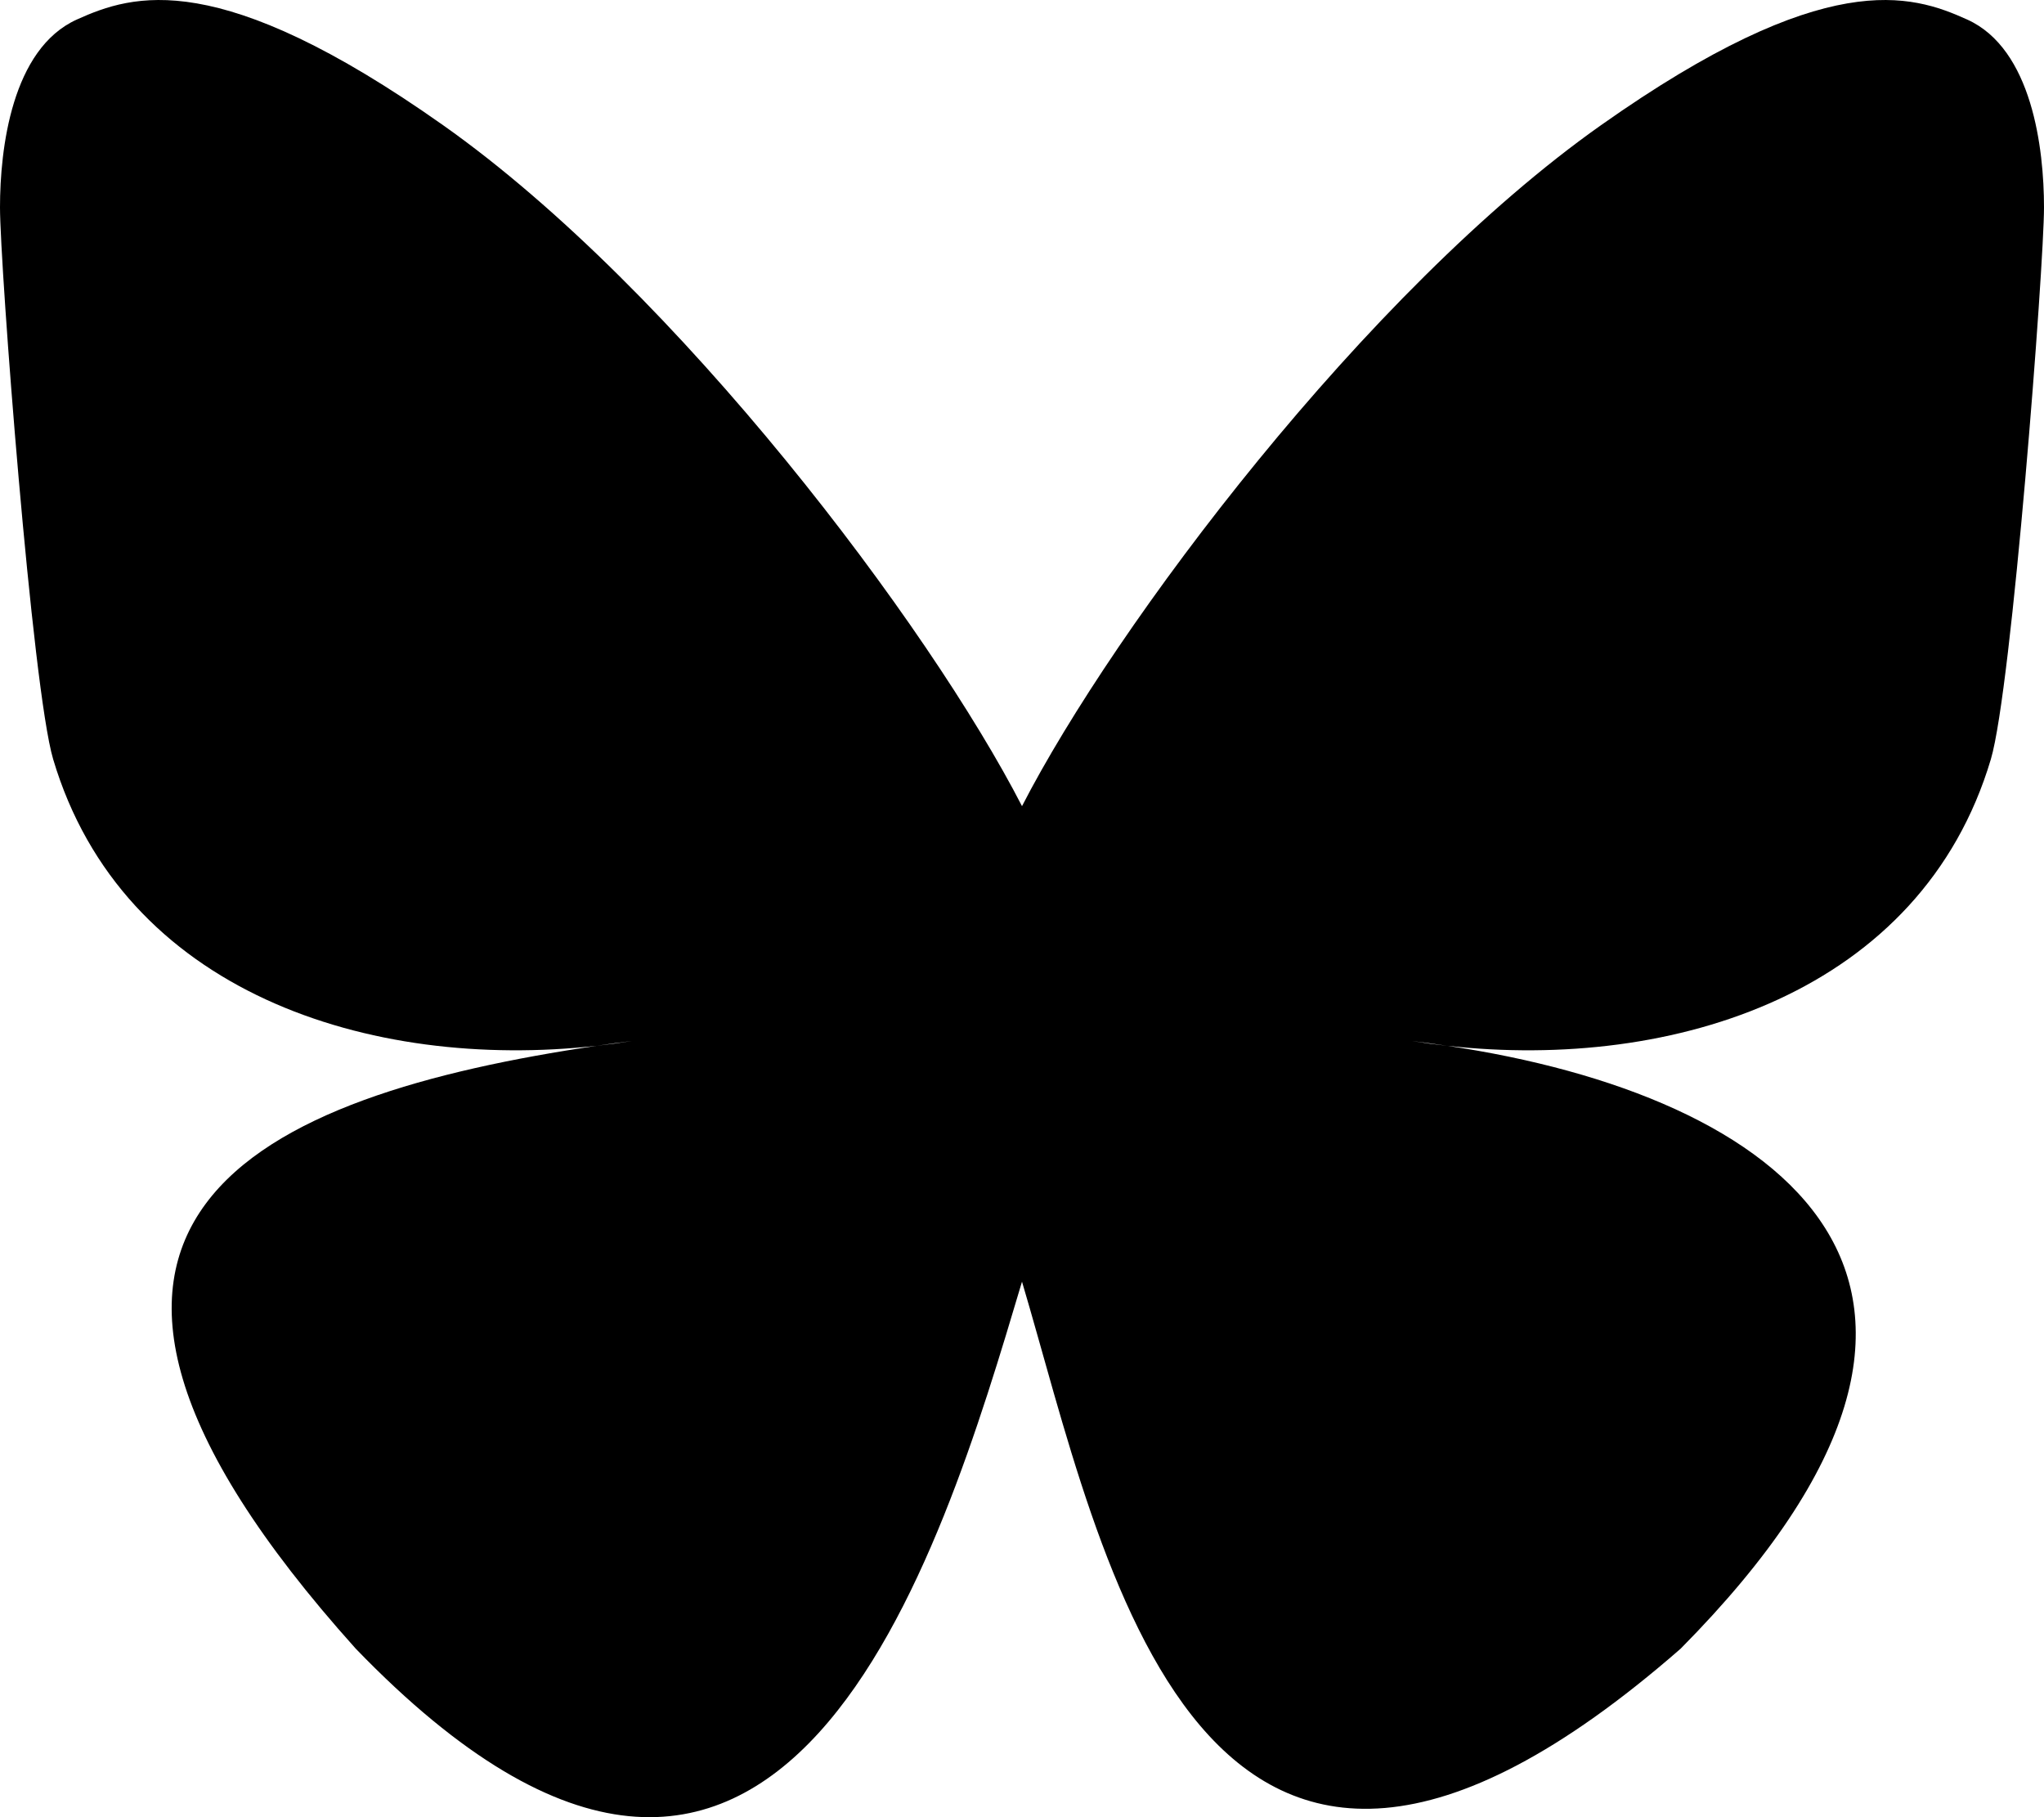
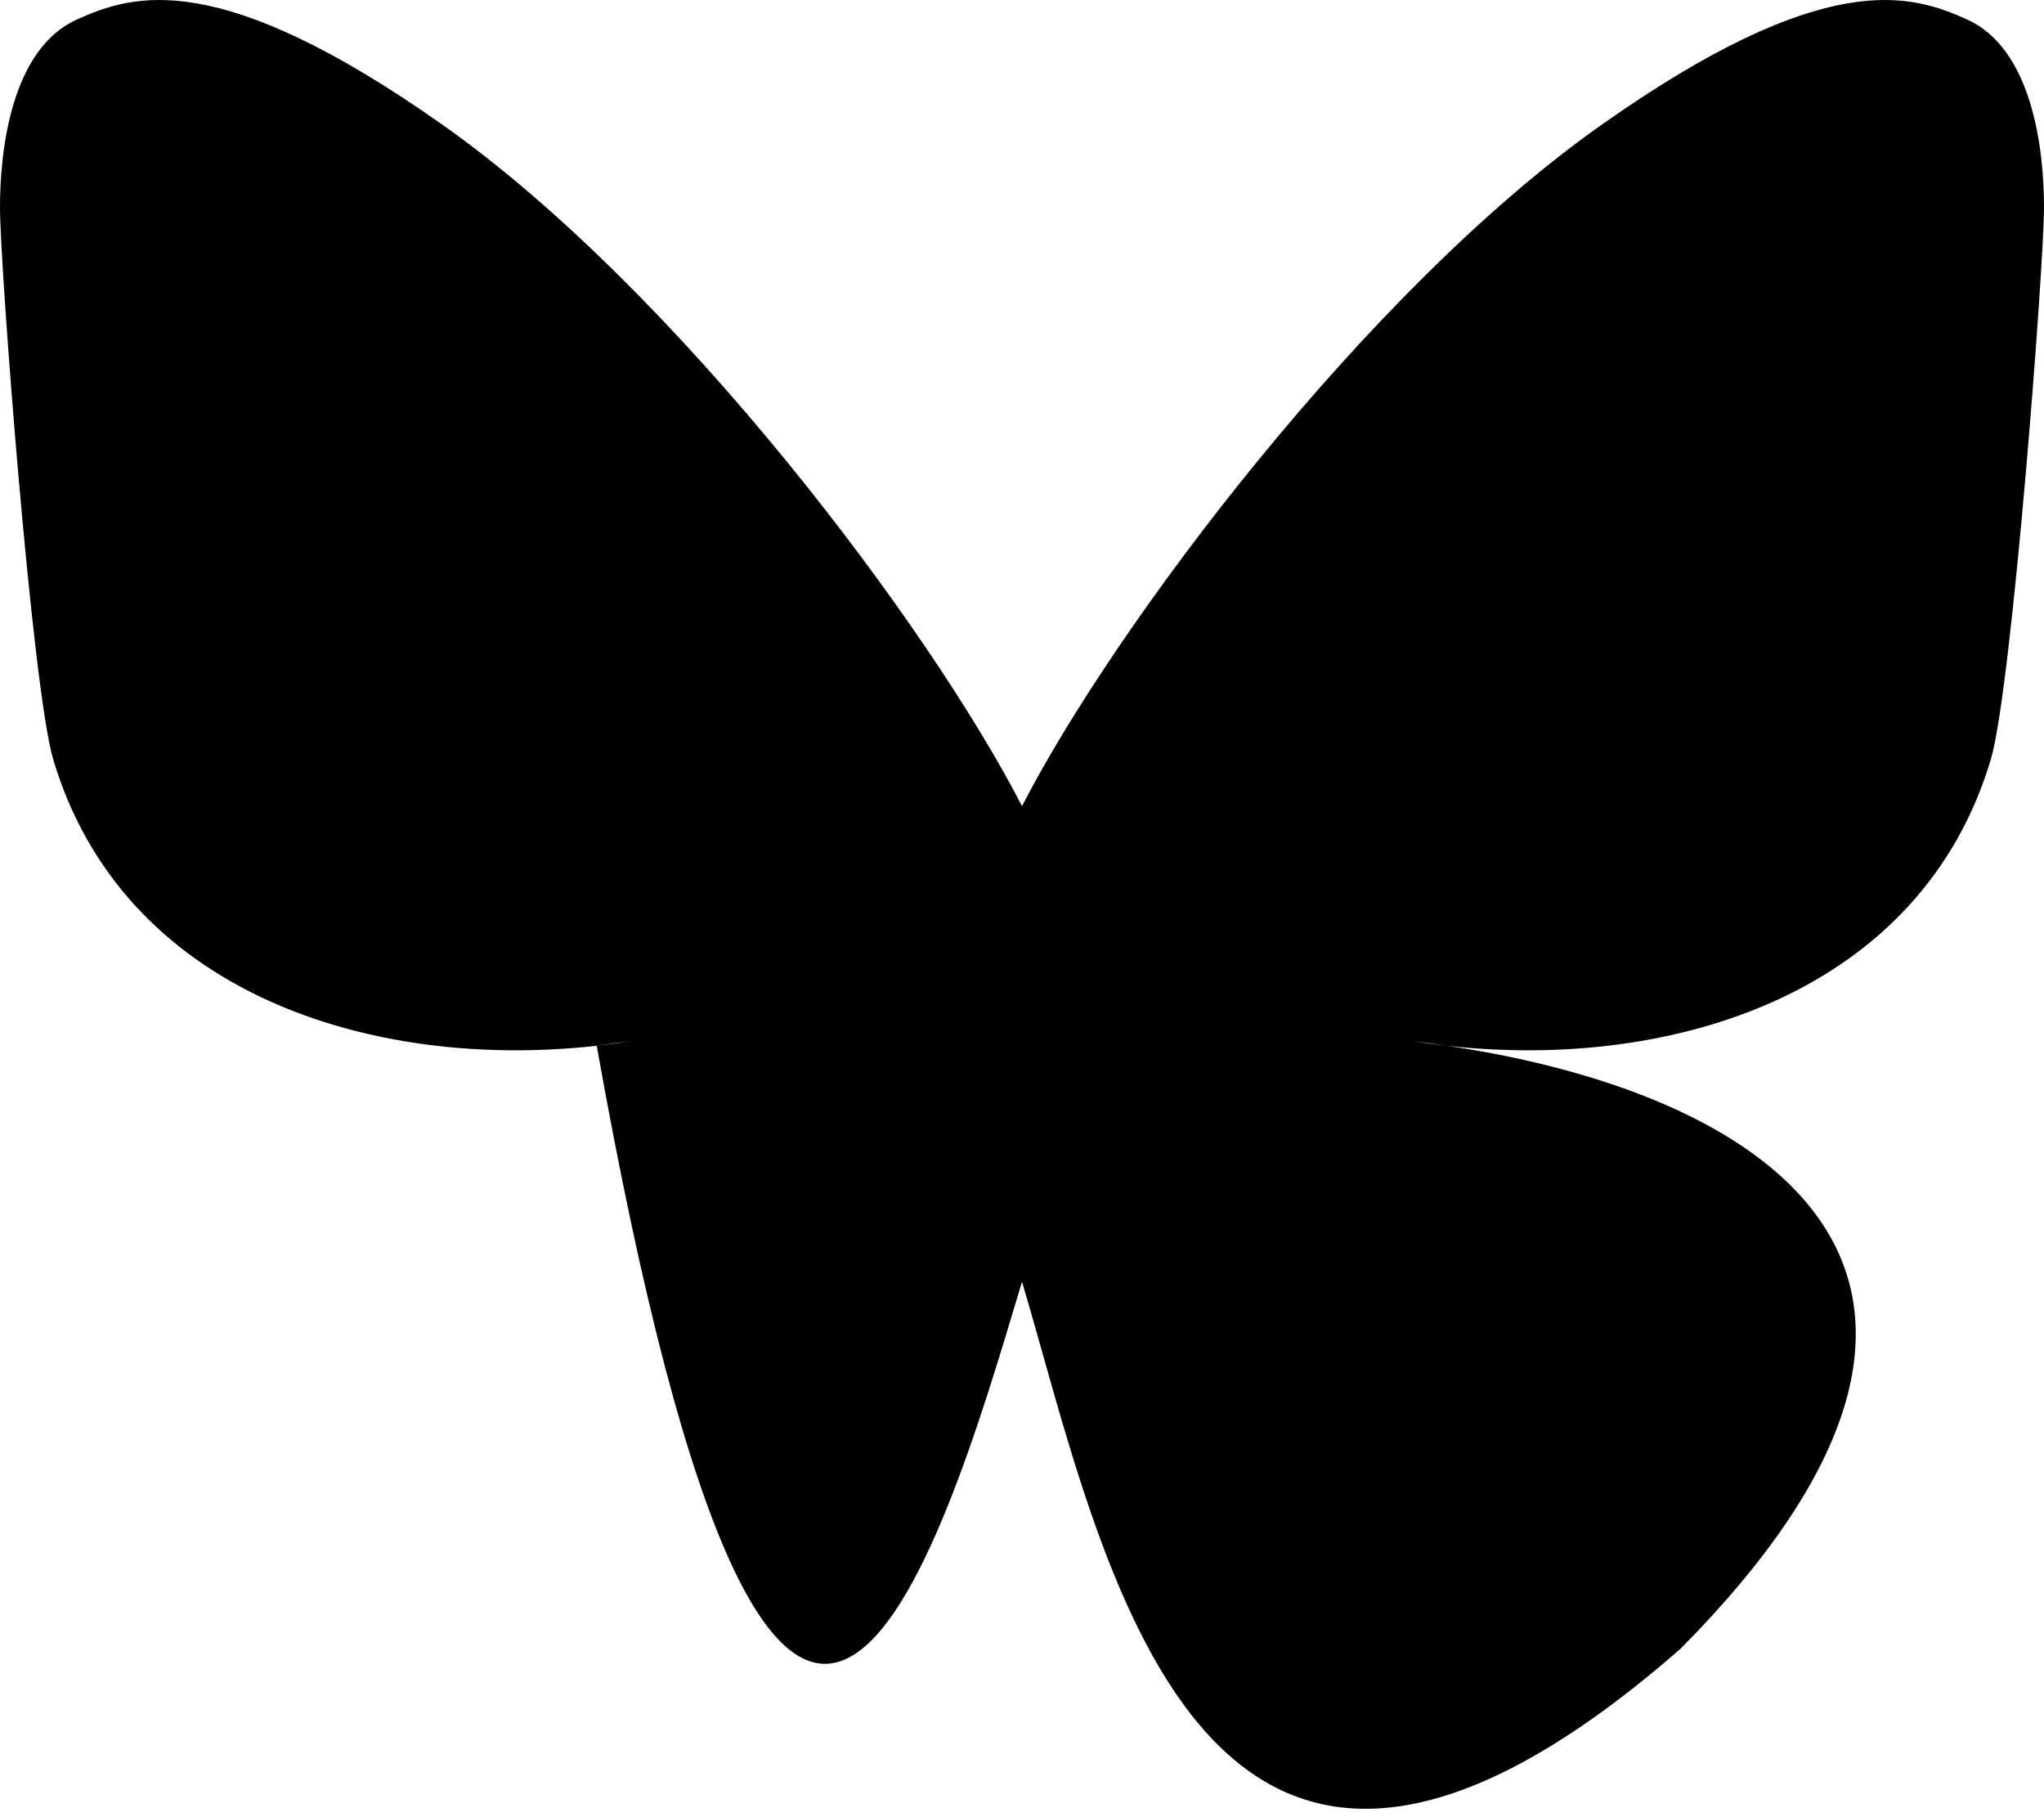
<svg xmlns="http://www.w3.org/2000/svg" width="100%" height="100%" viewBox="0 0 36 32" version="1.1" xml:space="preserve" style="fill-rule:evenodd;clip-rule:evenodd;stroke-linejoin:round;stroke-miterlimit:2;">
-   <path d="M18,14.196C16.37,11.026 11.931,5.118 7.803,2.204C3.85,-0.587 2.341,-0.103 1.353,0.344C0.208,0.861 0,2.618 0,3.652C0,4.685 0.567,12.127 0.936,13.369C2.158,17.474 6.506,18.861 10.51,18.416C10.715,18.385 10.923,18.357 11.133,18.331C10.927,18.364 10.719,18.392 10.51,18.416C4.642,19.285 -0.57,21.423 6.266,29.033C13.785,36.818 16.571,27.364 18,22.57C19.43,27.364 21.076,36.477 29.6,29.033C36,22.57 31.358,19.285 25.49,18.416C25.281,18.393 25.073,18.365 24.867,18.332C25.077,18.357 25.285,18.386 25.49,18.416C29.494,18.861 33.842,17.474 35.064,13.37C35.433,12.128 36,4.686 36,3.652C36,2.618 35.792,0.861 34.647,0.344C33.659,-0.103 32.15,-0.587 28.197,2.205C24.069,5.118 19.63,11.026 18,14.196Z" style="fill-rule:nonzero;" />
+   <path d="M18,14.196C16.37,11.026 11.931,5.118 7.803,2.204C3.85,-0.587 2.341,-0.103 1.353,0.344C0.208,0.861 0,2.618 0,3.652C0,4.685 0.567,12.127 0.936,13.369C2.158,17.474 6.506,18.861 10.51,18.416C10.715,18.385 10.923,18.357 11.133,18.331C10.927,18.364 10.719,18.392 10.51,18.416C13.785,36.818 16.571,27.364 18,22.57C19.43,27.364 21.076,36.477 29.6,29.033C36,22.57 31.358,19.285 25.49,18.416C25.281,18.393 25.073,18.365 24.867,18.332C25.077,18.357 25.285,18.386 25.49,18.416C29.494,18.861 33.842,17.474 35.064,13.37C35.433,12.128 36,4.686 36,3.652C36,2.618 35.792,0.861 34.647,0.344C33.659,-0.103 32.15,-0.587 28.197,2.205C24.069,5.118 19.63,11.026 18,14.196Z" style="fill-rule:nonzero;" />
</svg>